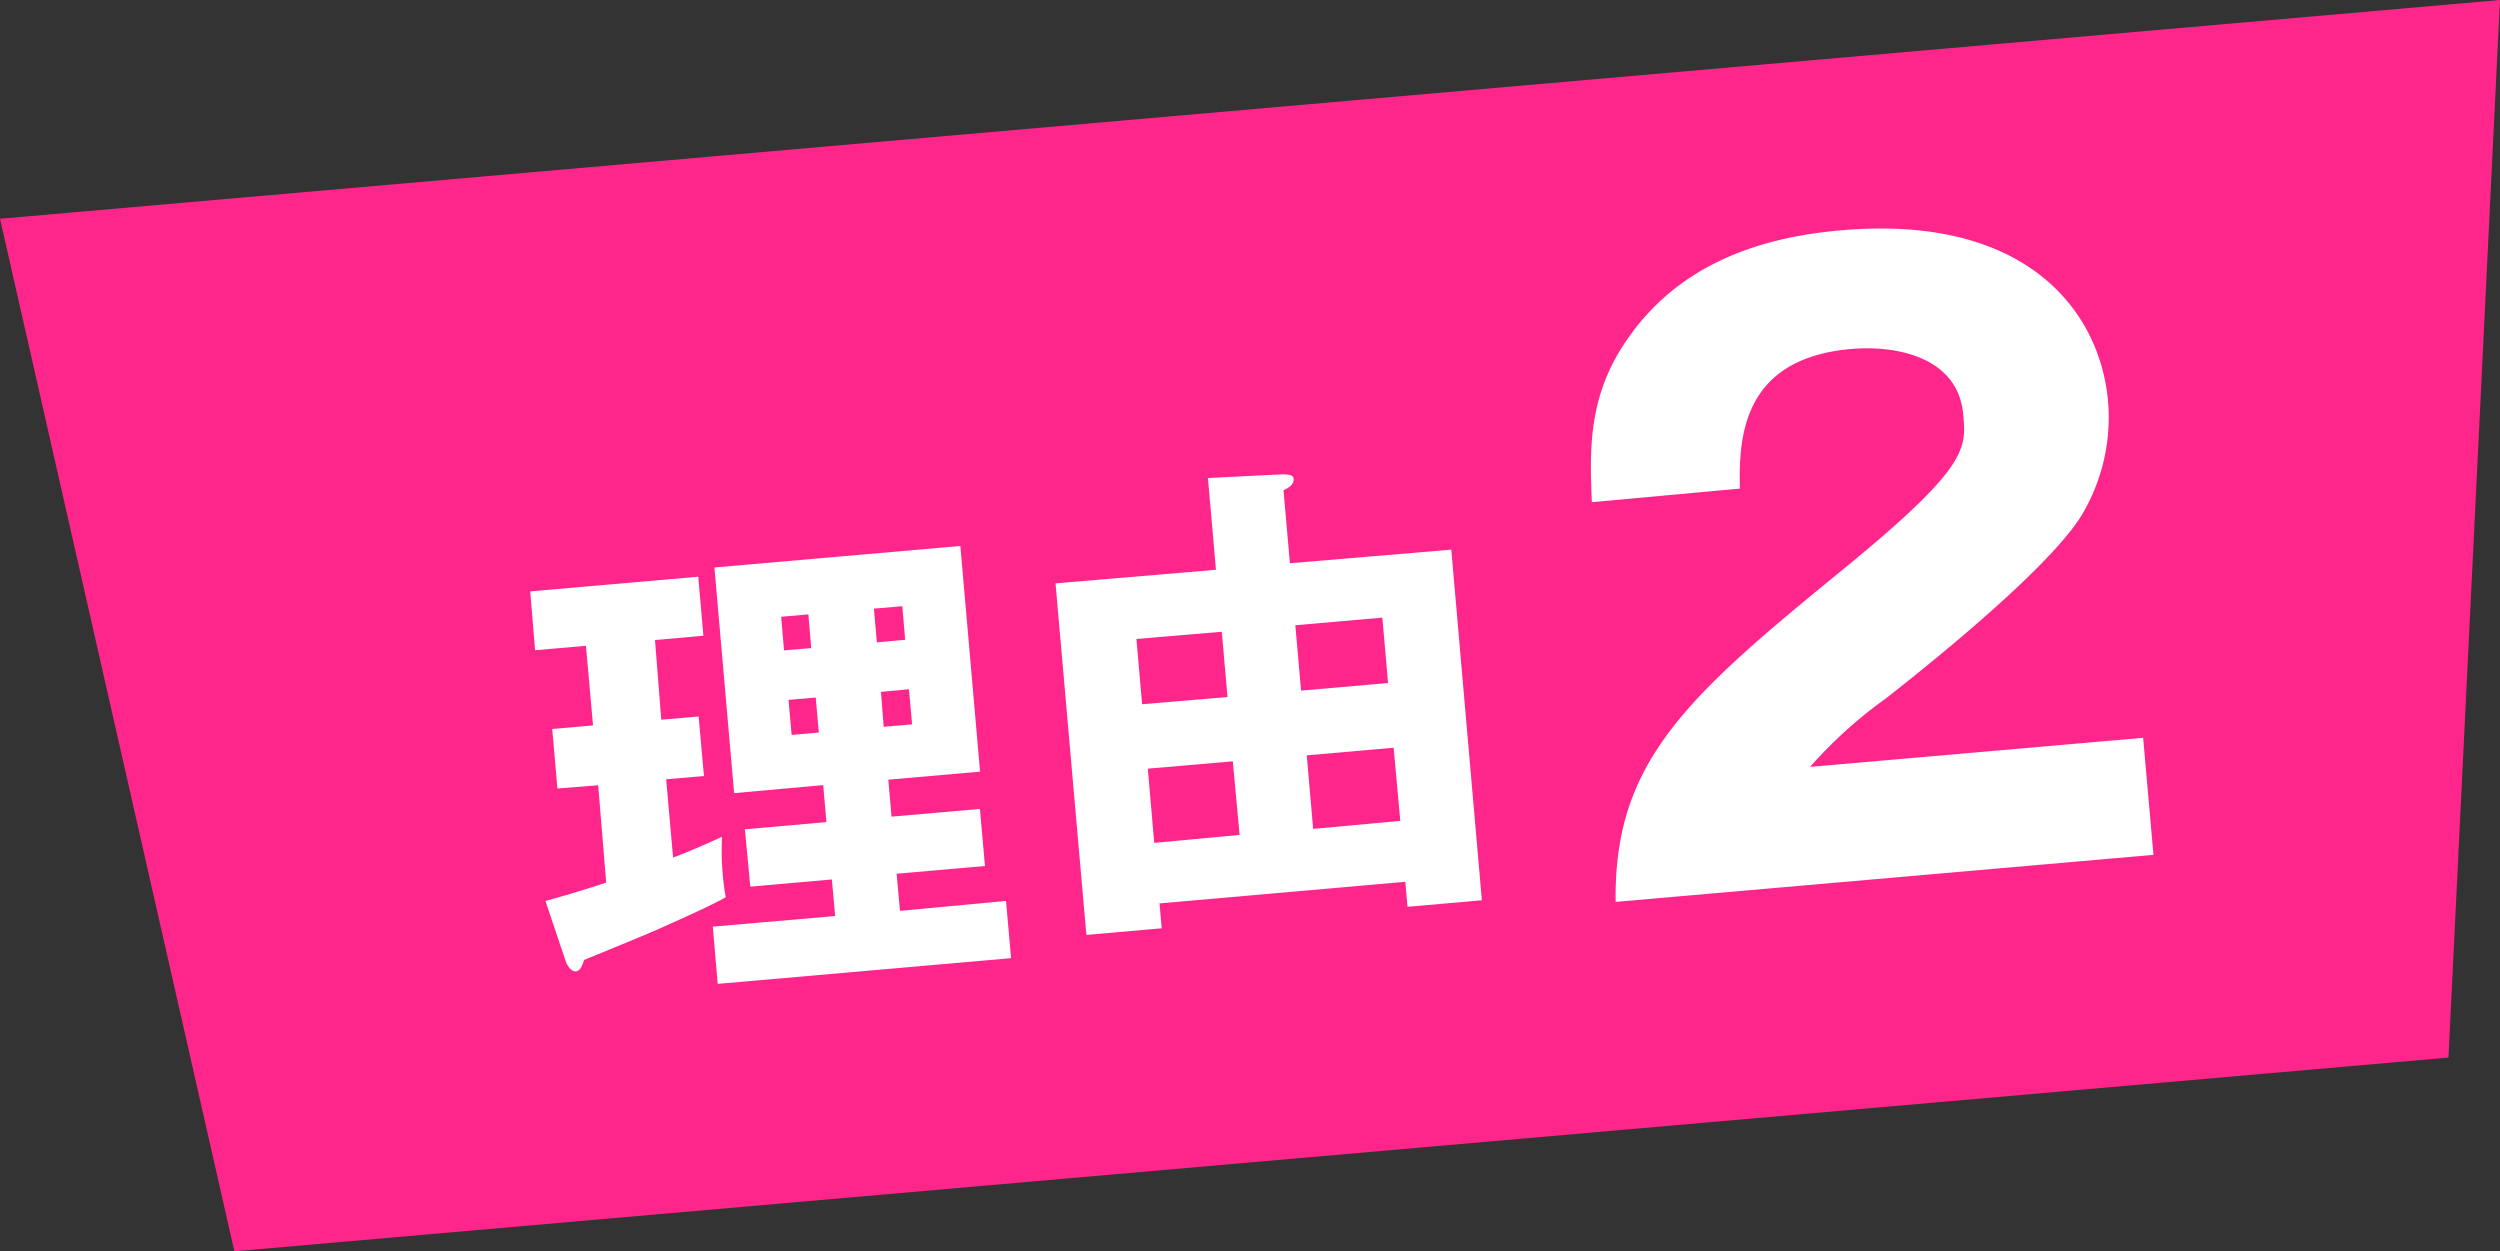
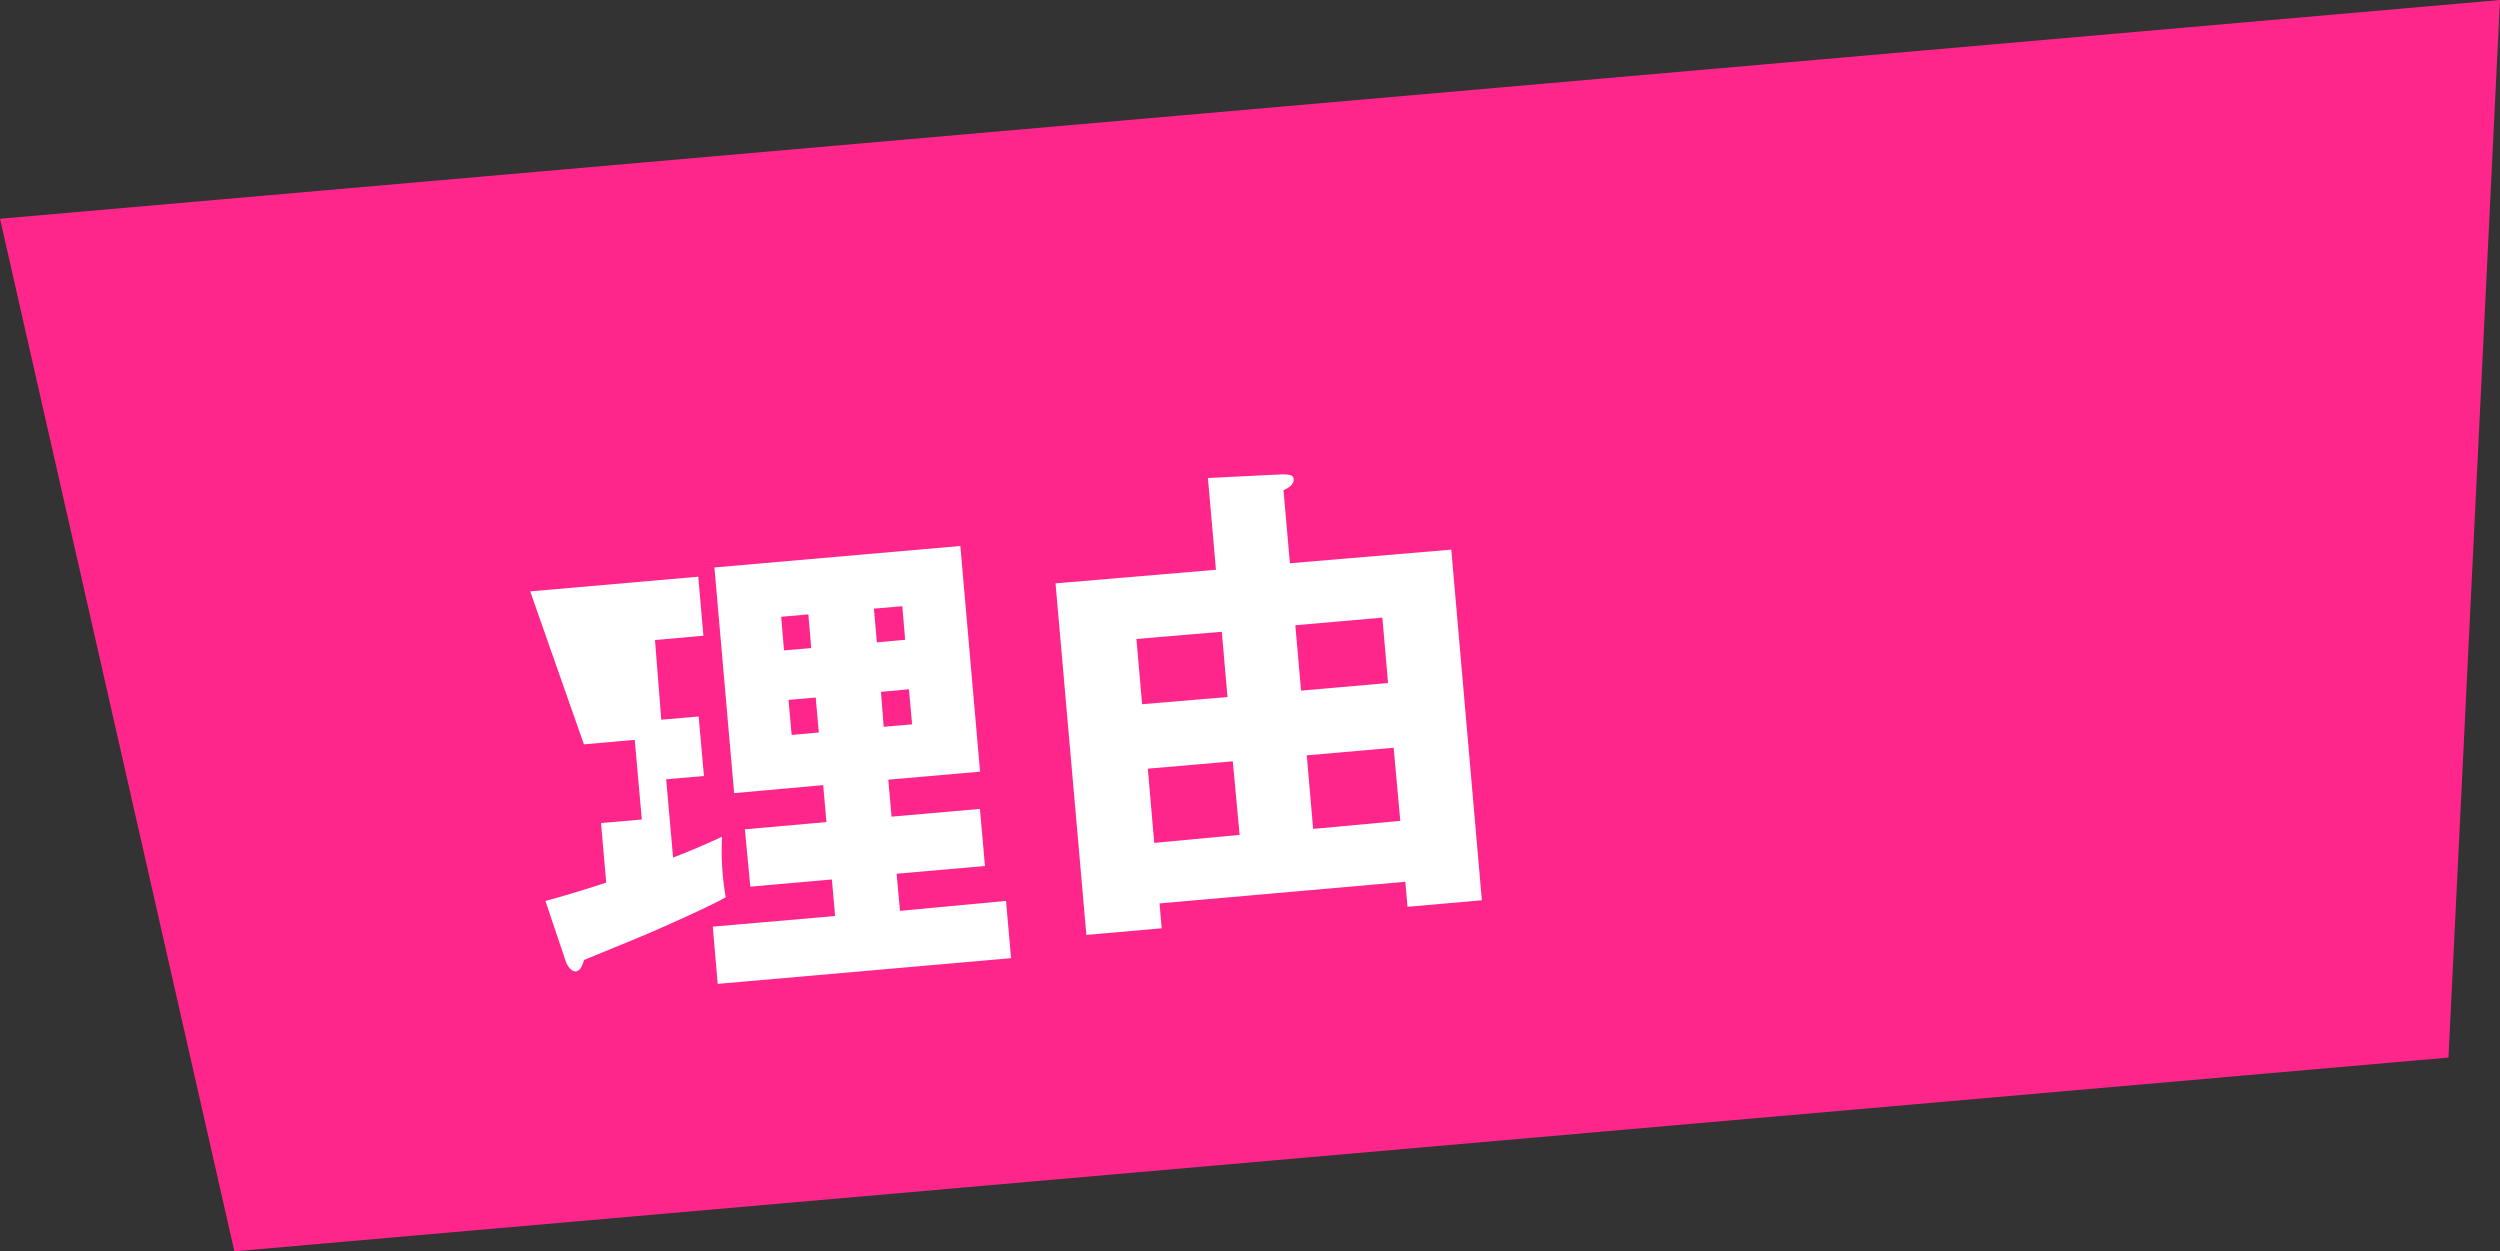
<svg xmlns="http://www.w3.org/2000/svg" viewBox="0 0 183.89 92.04">
  <rect x="0" y="0" width="183.89" height="92.04" fill="#333333" stroke="none" />
  <defs>
    <style>.cls-1{fill:#ff268b;fill-rule:evenodd;}.cls-2{fill:#fff;}</style>
  </defs>
  <g id="レイヤー_2" data-name="レイヤー 2">
    <g id="レイヤー_1-2" data-name="レイヤー 1">
      <polygon class="cls-1" points="180.1 77.79 17.24 92.04 0 16.09 183.89 0 180.1 77.79" />
-       <path class="cls-2" d="M48.64,52.94l2.75-.24.39,4.38L49,57.32l.51,5.76c1.24-.47,2.44-1,3.6-1.53A20.13,20.13,0,0,0,53.38,66c-1,.58-3.69,1.78-5,2.36-.85.39-4.67,1.94-5.42,2.25-.14.48-.32.82-.61.84s-.59-.34-.73-.72l-1.5-4.46c2.33-.63,4-1.2,4.47-1.35L44,57.76,41,58l-.38-4.38,3-.26-.52-5.86-3.74.33L39,43.5l12.36-1.08.38,4.34-3.56.32ZM74,66.27l.37,4.21L52.79,72.37l-.36-4.21,9-.78-.24-2.69-6,.53L54.79,61l6-.53-.24-2.72L54,58.34l-1.45-16.6,18.09-1.58,1.45,16.6-6.75.59.24,2.72,6.5-.57.37,4.2-6.5.57L66.2,67ZM59.67,47.67l-.21-2.48-2,.18.21,2.47ZM58,51.48l.23,2.58,2-.18L60,51.31Zm8.58-4.42-.21-2.47-2.09.18.22,2.48ZM64.8,50.89,65,53.46l2.09-.18-.23-2.58Z" />
+       <path class="cls-2" d="M48.64,52.94l2.75-.24.39,4.38L49,57.32l.51,5.76c1.24-.47,2.44-1,3.6-1.53A20.13,20.13,0,0,0,53.38,66c-1,.58-3.69,1.78-5,2.36-.85.39-4.67,1.94-5.42,2.25-.14.48-.32.82-.61.84s-.59-.34-.73-.72l-1.5-4.46c2.33-.63,4-1.2,4.47-1.35l-.38-4.38,3-.26-.52-5.86-3.74.33L39,43.5l12.36-1.08.38,4.34-3.56.32ZM74,66.27l.37,4.21L52.79,72.37l-.36-4.21,9-.78-.24-2.69-6,.53L54.79,61l6-.53-.24-2.72L54,58.34l-1.45-16.6,18.09-1.58,1.45,16.6-6.75.59.24,2.72,6.5-.57.37,4.2-6.5.57L66.2,67ZM59.67,47.67l-.21-2.48-2,.18.21,2.47ZM58,51.48l.23,2.58,2-.18L60,51.31Zm8.58-4.42-.21-2.47-2.09.18.22,2.48ZM64.8,50.89,65,53.46l2.09-.18-.23-2.58Z" />
      <path class="cls-2" d="M85.29,66.45l.16,1.83-5.54.49L77.64,42.91l11.8-1-.59-6.75,5.46-.27c.67,0,.83.11.85.36,0,.42-.37.63-.75.81l.47,5.37,11.87-1L109,66.22l-5.47.48-.16-1.84Zm5-15.18-.42-4.8L83.59,47l.42,4.8Zm.89,10.14L90.68,56l-6.25.54L84.9,62ZM102.1,50.24l-.42-4.81-6.4.56.42,4.81ZM103,60.38,102.51,55l-6.39.56.47,5.41Z" />
-       <path class="cls-2" d="M158.4,62.88l-39.56,3.46c-.14-10.37,5.26-15.11,17-24.68,8.91-7.31,8.79-8.66,8.57-11.14-.38-4.41-5.19-5.12-8.25-4.85-7.95.7-8.28,6.42-8.18,10.27l-10.89,1c-.15-3.72-.33-7.8,2.62-12,3.53-5.12,9.08-7.44,15.74-8,13.48-1.18,19,5.81,19.61,12.58a14,14,0,0,1-1.89,8.29c-2.64,4.44-13.86,13.08-14.42,13.54a33.22,33.22,0,0,0-5.61,5.06l24.5-2.14Z" />
    </g>
  </g>
</svg>